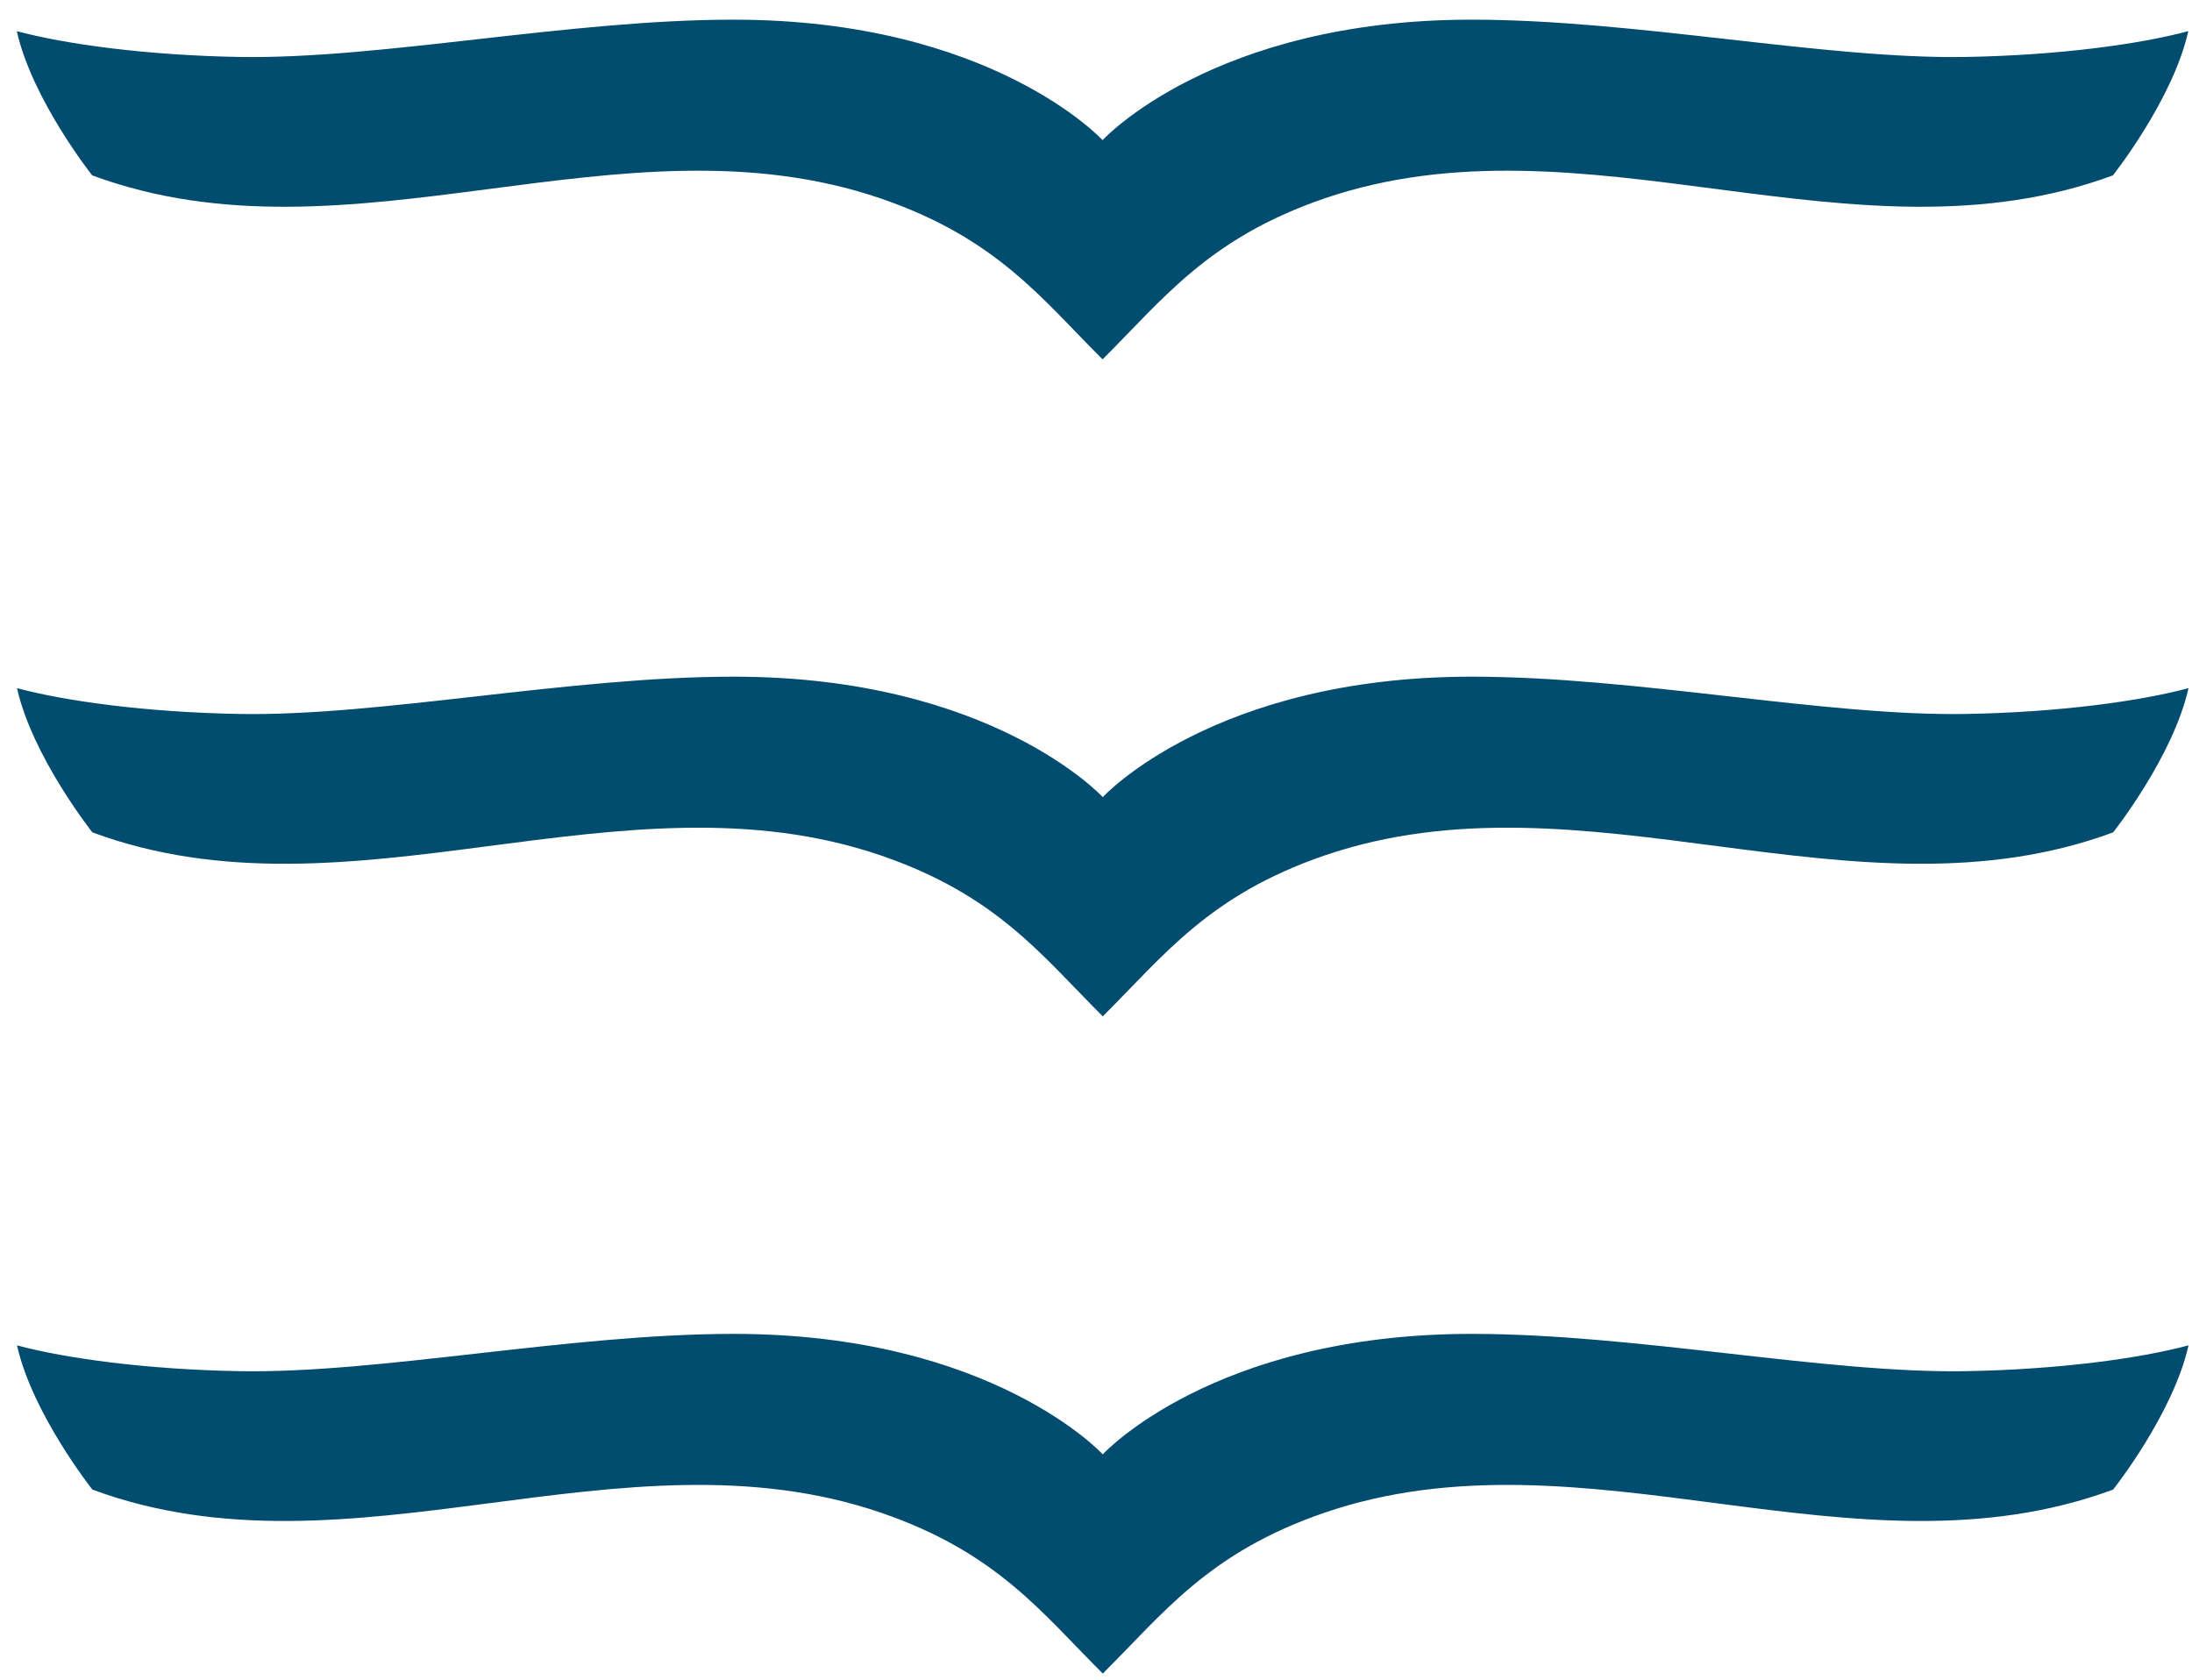
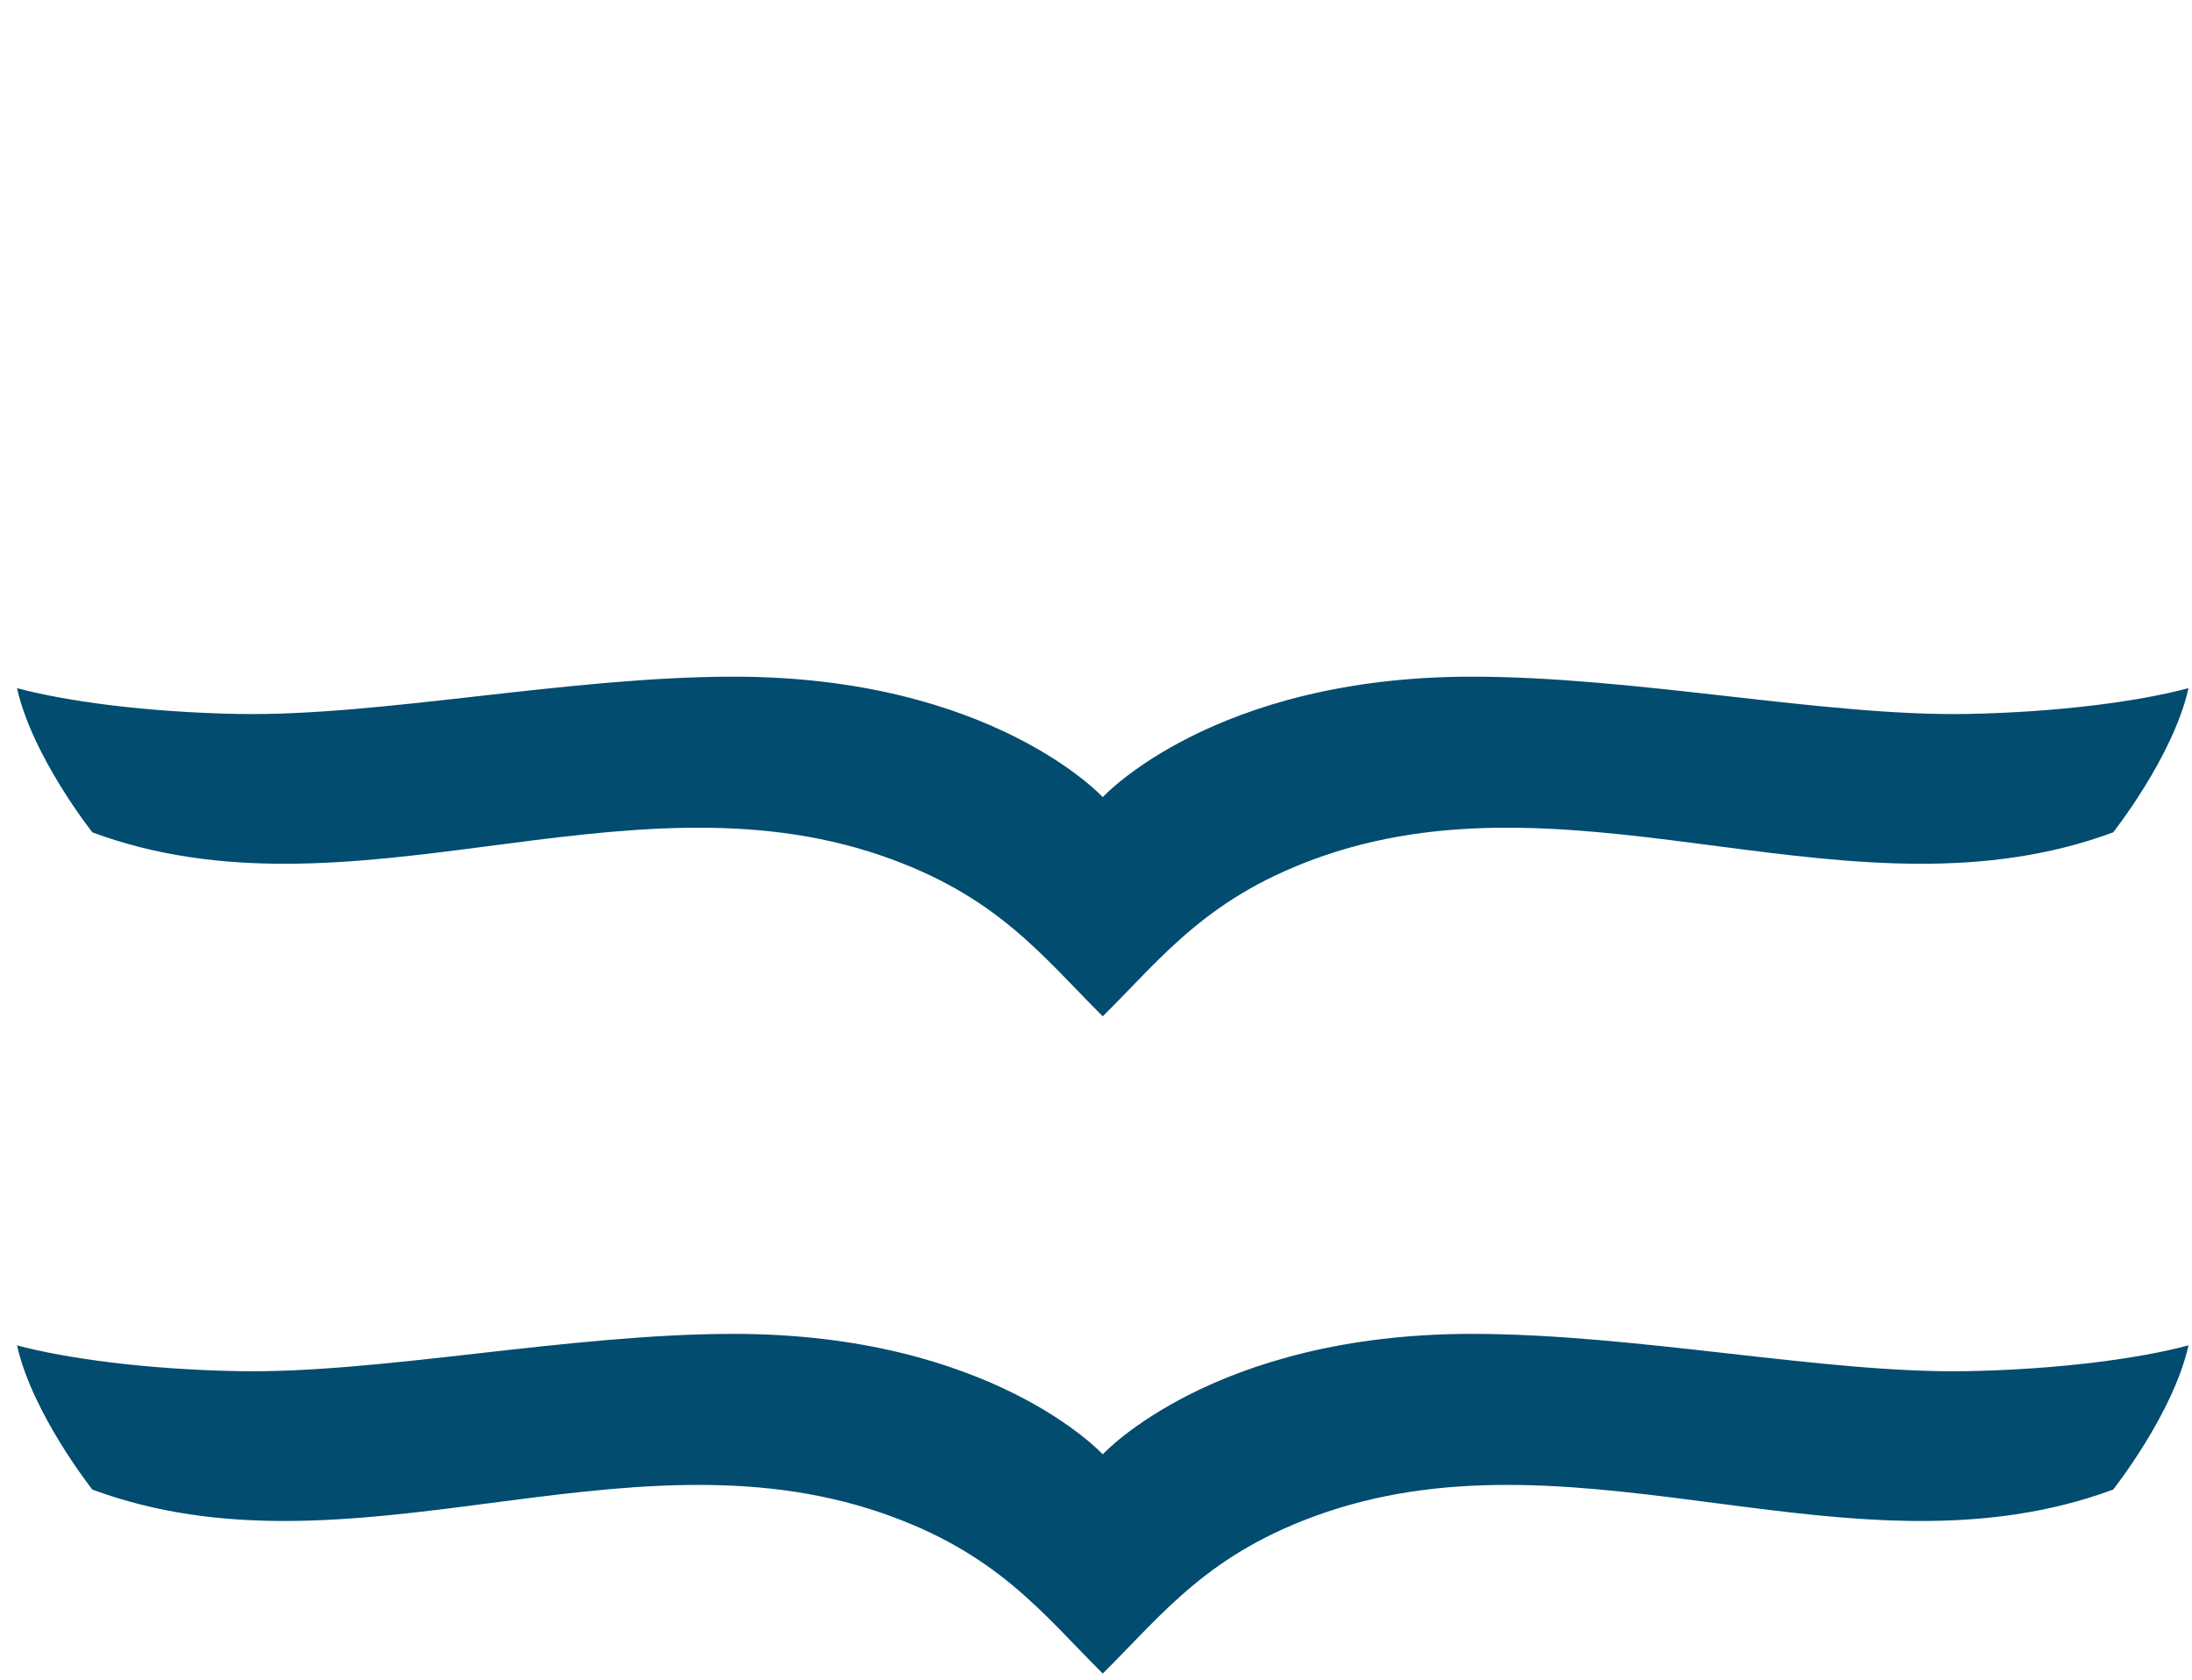
<svg xmlns="http://www.w3.org/2000/svg" width="107px" height="82px" viewBox="0 0 107 82" version="1.1">
  <title>Group</title>
  <desc>Created with Sketch.</desc>
  <g id="Page-1" stroke="none" stroke-width="1" fill="none" fill-rule="evenodd">
    <g id="Group" fill="#014C6F">
-       <path d="M43,9.69 C48.65,11.63 50.84,14.57 53.82,17.54 C56.8,14.58 58.99,11.63 64.64,9.69 C77.32,5.35 90.54,13.22 103.14,8.56 C103.14,8.56 106.07,4.87 106.82,1.52 C104.44,2.16 100.48,2.7 95.97,2.78 C89.08,2.9 79.88,0.96 71.83,0.96 C59.21,0.96 53.82,6.84 53.82,6.84 C53.82,6.84 48.42,0.96 35.81,0.96 C27.76,0.96 18.56,2.9 11.67,2.78 C7.16,2.7 3.2,2.16 0.82,1.52 C1.57,4.87 4.5,8.56 4.5,8.56 C17.1,13.22 30.32,5.35 43,9.69 Z" id="Path" />
      <path d="M71.84,33.03 C59.22,33.03 53.83,38.91 53.83,38.91 C53.83,38.91 48.43,33.03 35.82,33.03 C27.77,33.03 18.57,34.97 11.68,34.85 C7.17,34.77 3.21,34.23 0.83,33.59 C1.58,36.94 4.51,40.63 4.51,40.63 C17.11,45.29 30.33,37.42 43.01,41.76 C48.66,43.7 50.85,46.64 53.83,49.61 C56.81,46.65 59,43.7 64.65,41.76 C77.33,37.42 90.55,45.29 103.15,40.63 C103.15,40.63 106.08,36.94 106.83,33.59 C104.45,34.23 100.49,34.77 95.98,34.85 C89.09,34.97 79.89,33.03 71.84,33.03 Z" id="Path" />
      <path d="M71.84,65.11 C59.22,65.11 53.83,70.99 53.83,70.99 C53.83,70.99 48.43,65.11 35.82,65.11 C27.77,65.11 18.57,67.05 11.68,66.93 C7.17,66.85 3.21,66.31 0.83,65.67 C1.58,69.02 4.51,72.71 4.51,72.71 C17.11,77.37 30.33,69.5 43.01,73.84 C48.66,75.78 50.85,78.72 53.83,81.69 C56.81,78.73 59,75.78 64.65,73.84 C77.33,69.5 90.55,77.37 103.15,72.71 C103.15,72.71 106.08,69.02 106.83,65.67 C104.45,66.31 100.49,66.85 95.98,66.93 C89.09,67.05 79.89,65.11 71.84,65.11 Z" id="Path" />
    </g>
  </g>
</svg>